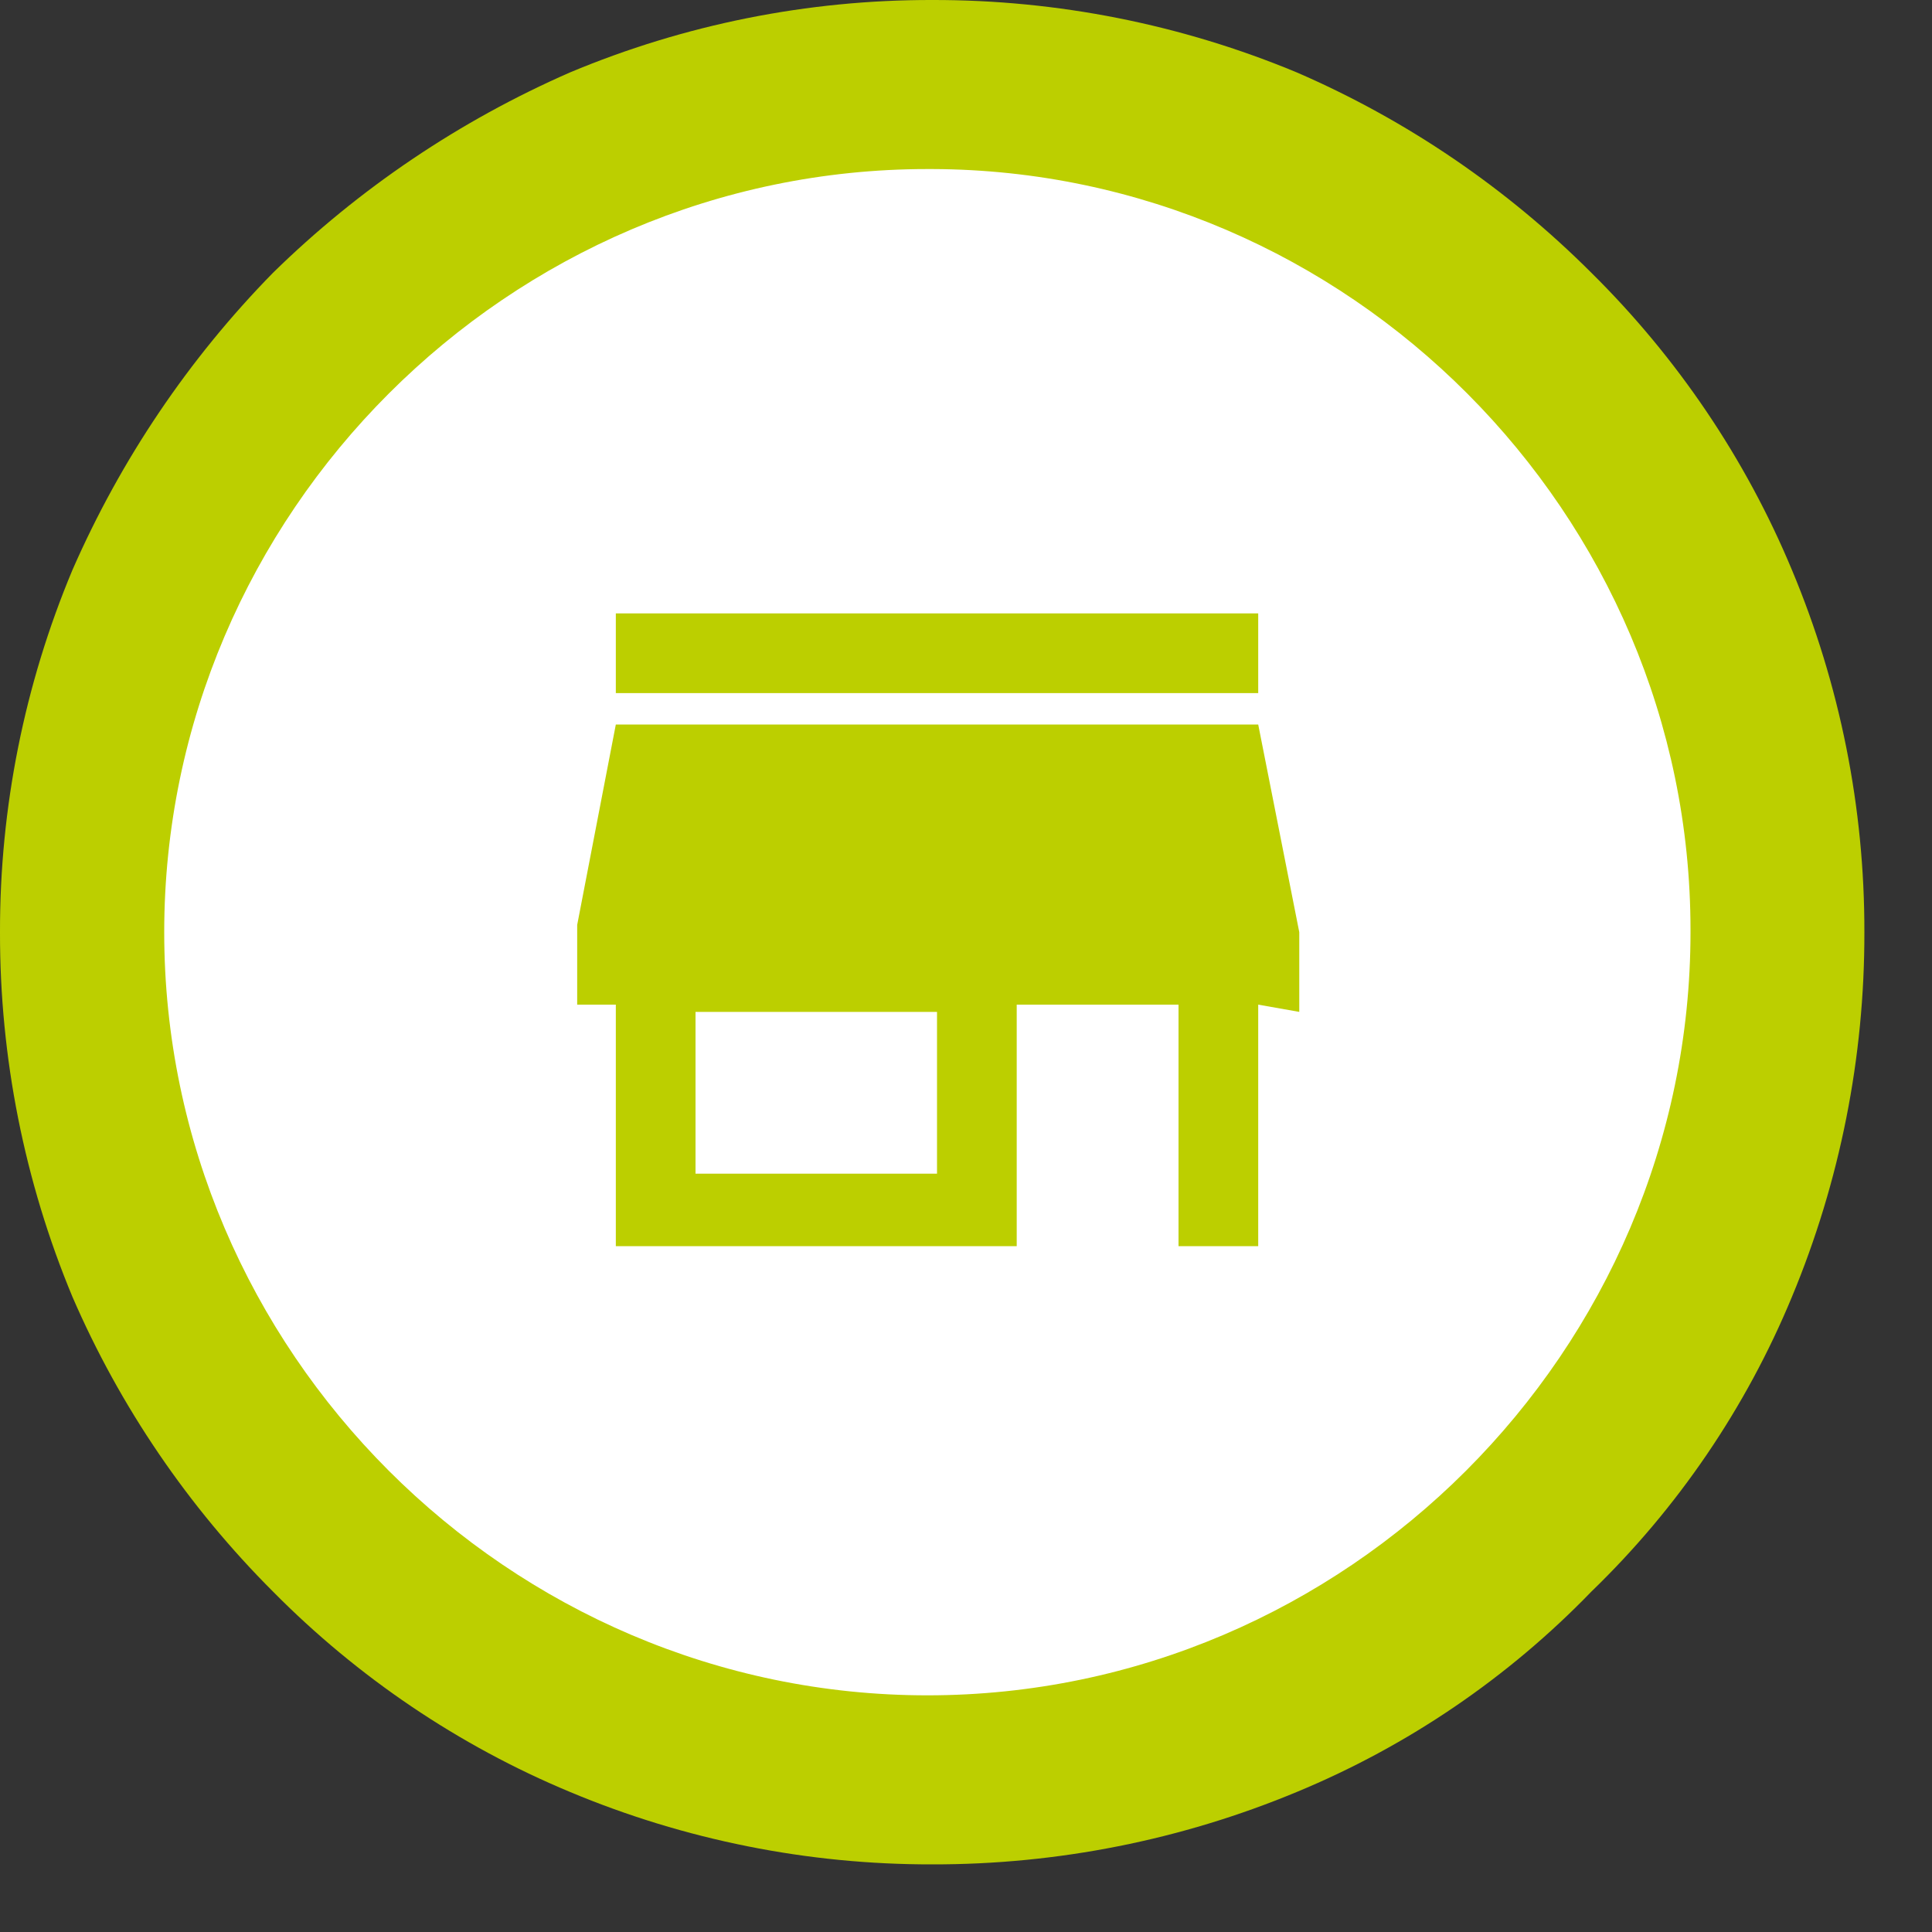
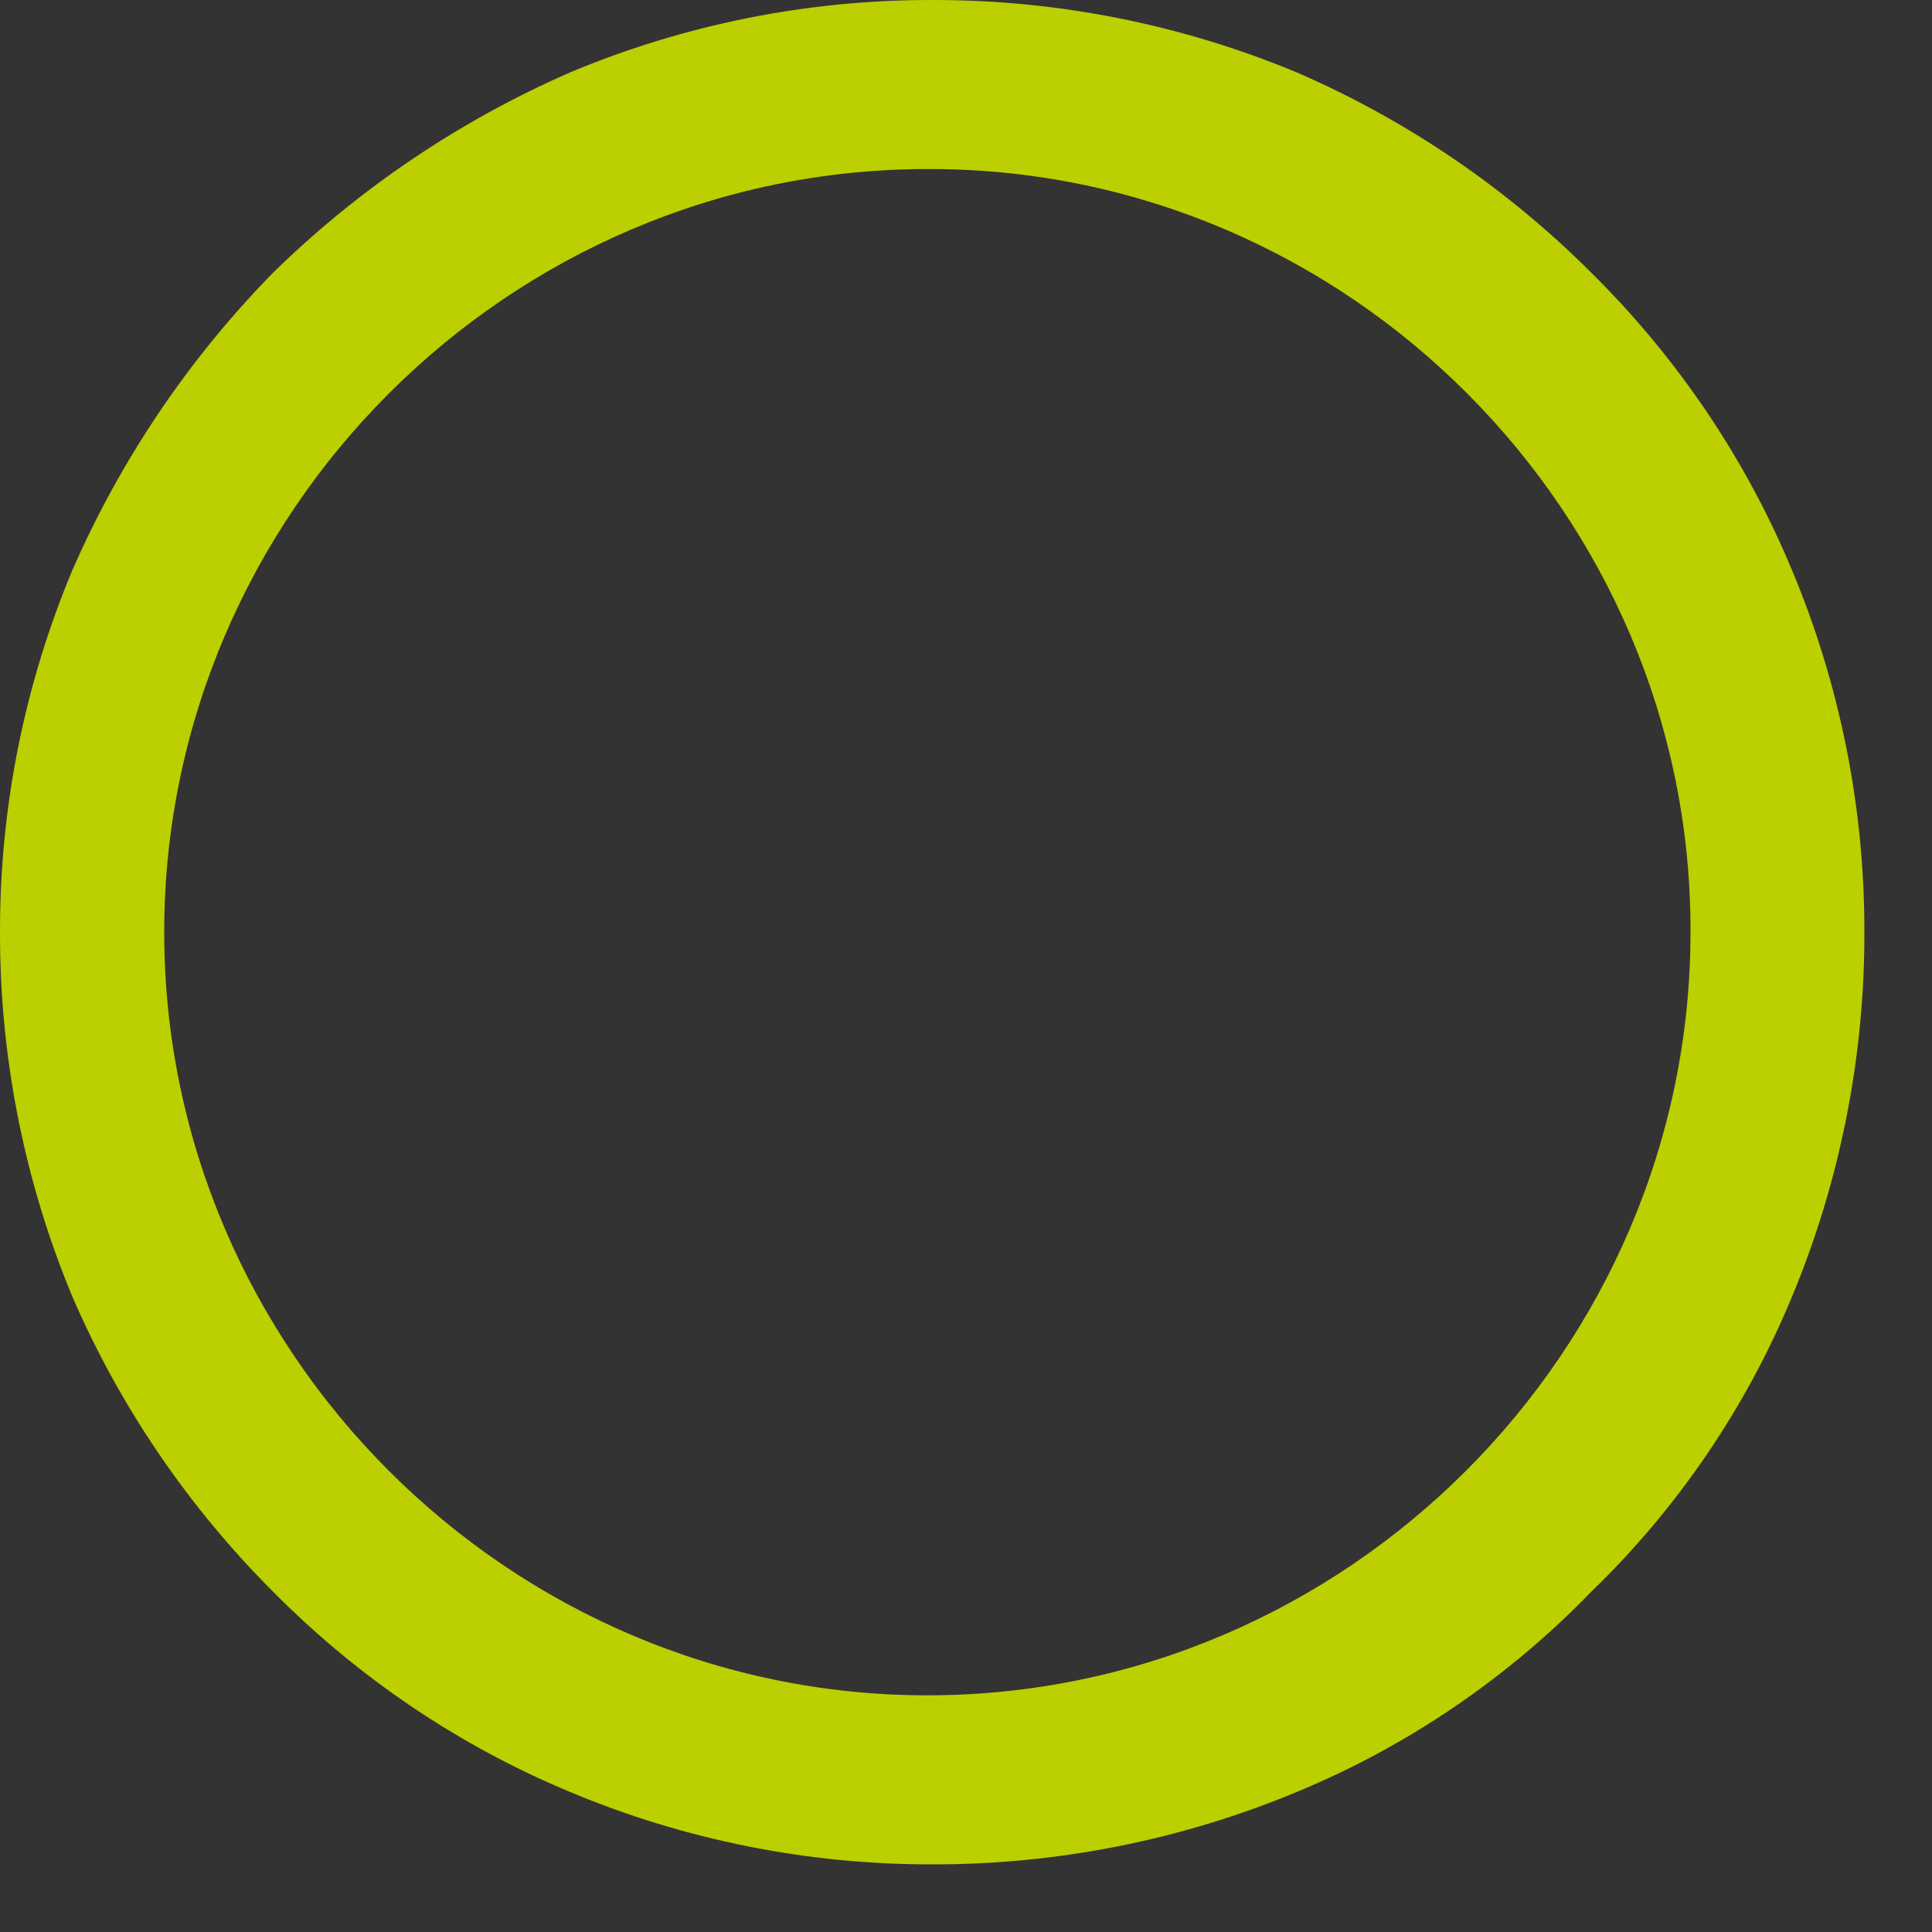
<svg xmlns="http://www.w3.org/2000/svg" width="100%" height="100%" viewBox="0 0 8 8" version="1.1" xml:space="preserve" style="fill-rule:evenodd;clip-rule:evenodd;stroke-linejoin:round;stroke-miterlimit:2;">
  <rect x="0" y="0" width="8" height="8" fill="#333333" stroke="none" />
  <g id="house-round-green">
-     <circle cx="3.86" cy="3.86" r="3.28" style="fill:#fff;" />
    <path id="Pfad_481" d="M7.42,2.36c-0.192,-0.461 -0.475,-0.879 -0.83,-1.23c-0.351,-0.351 -0.765,-0.633 -1.22,-0.83c-0.478,-0.199 -0.992,-0.301 -1.51,-0.3c-0.515,-0.001 -1.025,0.101 -1.5,0.3c-0.457,0.2 -0.874,0.481 -1.23,0.83c-0.349,0.356 -0.63,0.773 -0.83,1.23c-0.199,0.475 -0.301,0.985 -0.3,1.5c-0.001,0.518 0.101,1.032 0.3,1.51c0.197,0.455 0.479,0.869 0.83,1.22c0.351,0.355 0.769,0.638 1.23,0.83c0.475,0.199 0.985,0.301 1.5,0.3c0.518,0.001 1.032,-0.101 1.51,-0.3c0.459,-0.19 0.875,-0.473 1.22,-0.83c0.357,-0.345 0.64,-0.761 0.83,-1.22c0.199,-0.478 0.301,-0.992 0.3,-1.51c0.001,-0.515 -0.101,-1.025 -0.3,-1.5Zm-0.42,1.5c0,1.734 -1.426,3.16 -3.16,3.16c-1.734,0 -3.16,-1.427 -3.16,-3.16c0,-1.734 1.426,-3.16 3.16,-3.16c0.007,0 0.013,0 0.02,0c1.724,0.005 3.14,1.426 3.14,3.15c0,0.003 0,0.007 0,0.01Z" style="fill:#bccf00;fill-rule:nonzero;" />
-     <path id="Pfad_475" d="M5.21,2.54l-2.66,0l0,0.33l2.66,0l0,-0.33Zm0.17,1.65l0,-0.33l-0.17,-0.86l-2.66,0l-0.16,0.83l0,0.33l0.16,0l0,1l1.66,0l0,-1l0.67,0l0,1l0.33,0l0,-1l0.17,0.03Zm-1.5,0.67l-1,0l0,-0.67l1,0l0,0.67Z" style="fill:#bccf00;fill-rule:nonzero;" />
  </g>
</svg>